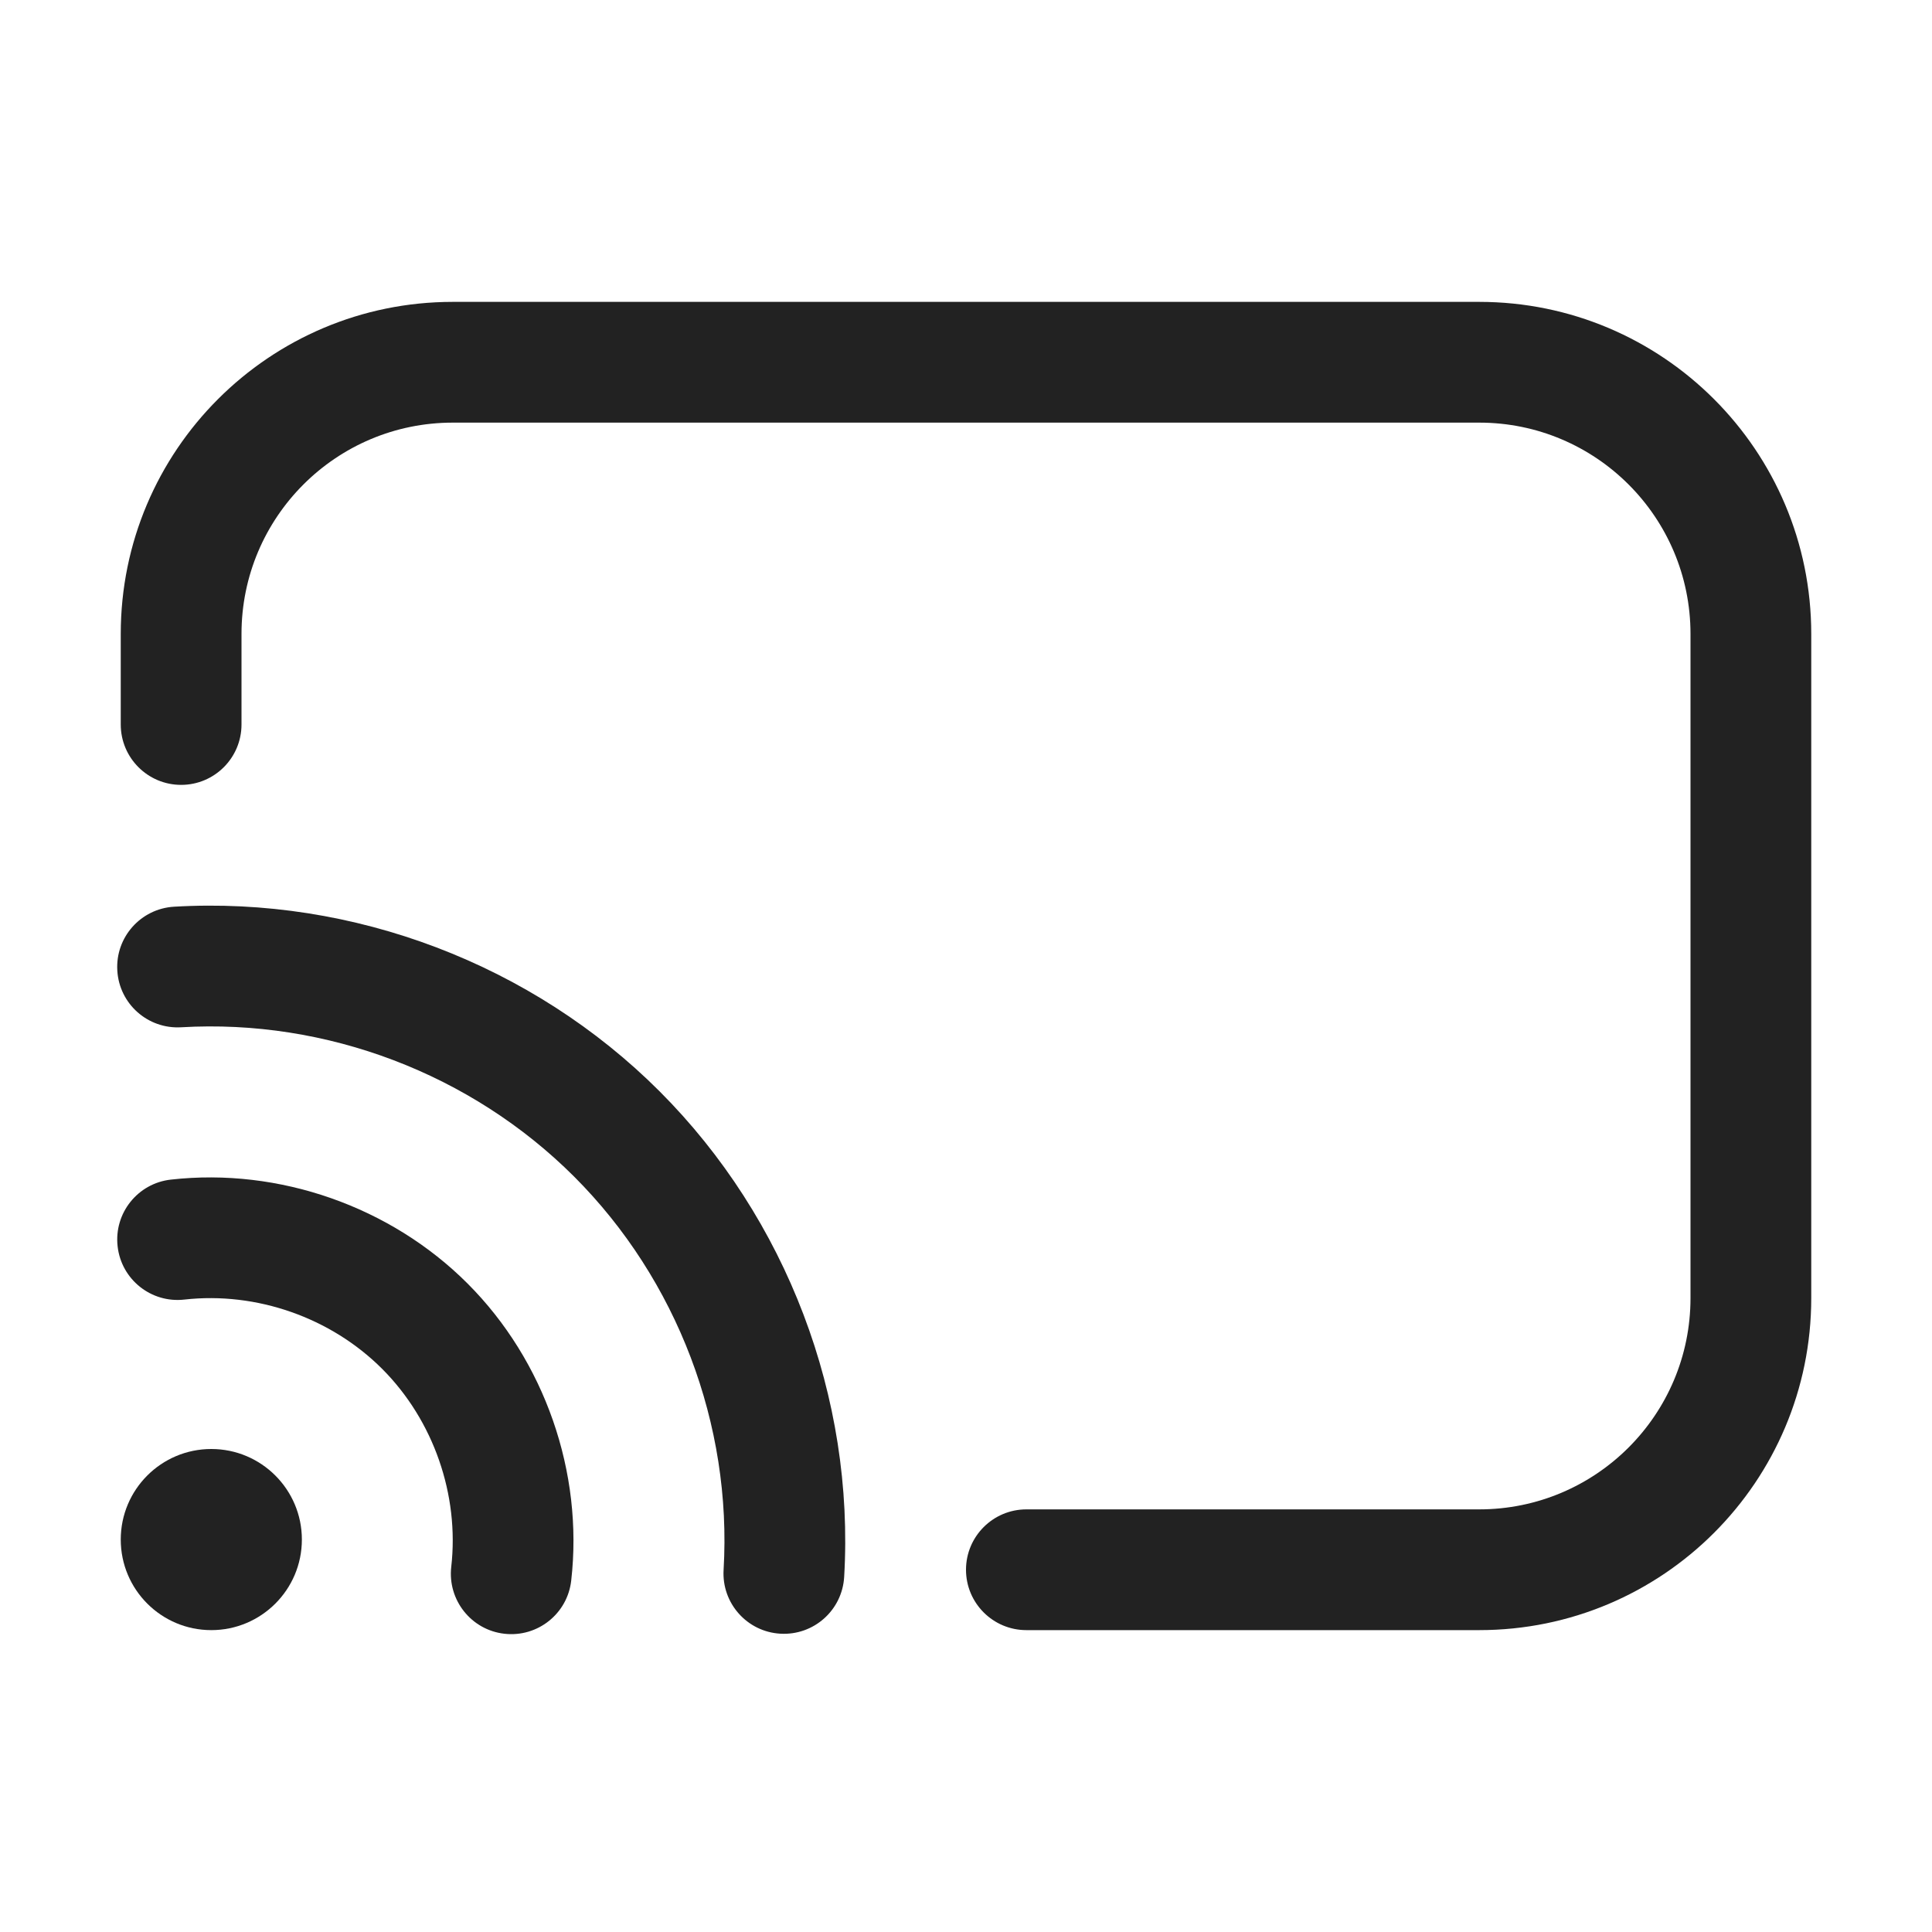
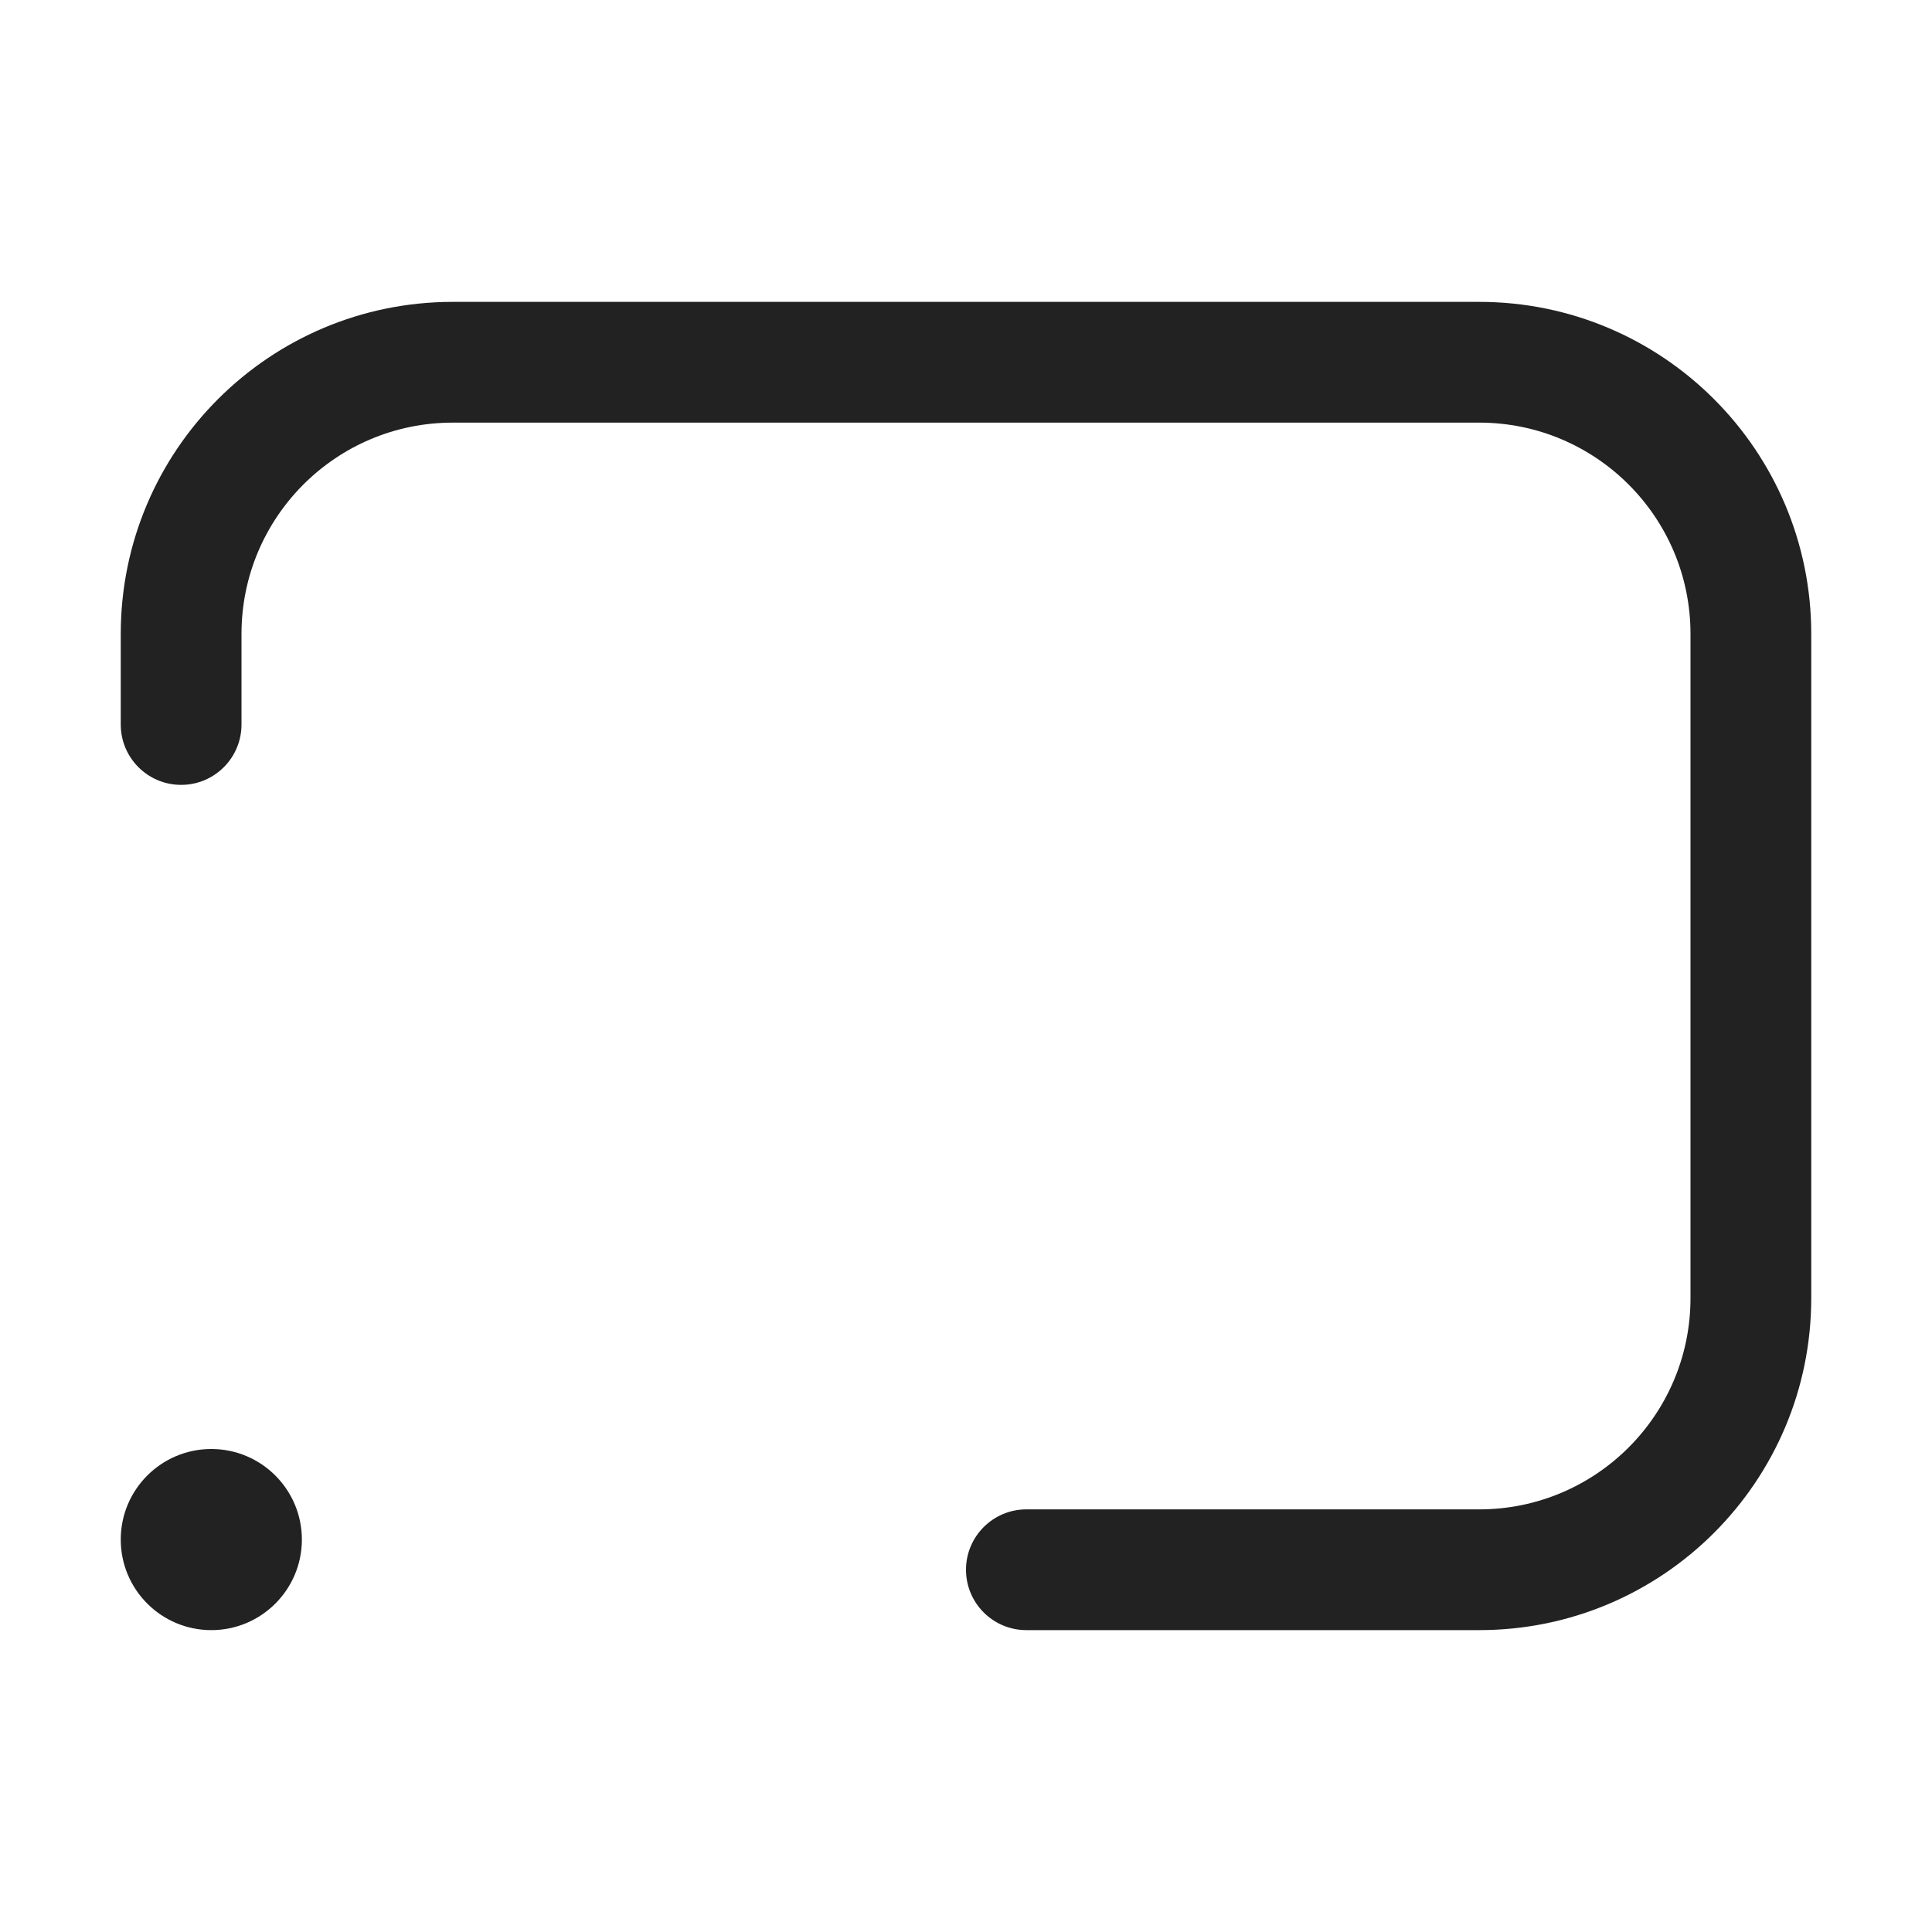
<svg xmlns="http://www.w3.org/2000/svg" width="32" height="32" viewBox="0 0 32 32" fill="none">
  <path d="M7.5 5C4.462 5 2 7.462 2 10.5V12C2 12.552 2.448 13 3 13C3.552 13 4 12.552 4 12V10.5C4 8.567 5.567 7 7.5 7H24.5C26.433 7 28 8.567 28 10.5V21.5C28 23.433 26.433 25 24.5 25H17C16.448 25 16 25.448 16 26C16 26.552 16.448 27 17 27H24.5C27.538 27 30 24.538 30 21.5V10.5C30 7.462 27.538 5 24.5 5H7.5Z" fill="#222222" />
-   <path d="M3.053 21.525C4.248 21.391 5.481 21.823 6.331 22.674C7.18 23.525 7.61 24.759 7.474 25.953C7.412 26.502 7.806 26.998 8.354 27.06C8.903 27.123 9.399 26.729 9.461 26.18C9.666 24.388 9.021 22.537 7.746 21.261C6.471 19.984 4.622 19.336 2.83 19.538C2.281 19.599 1.886 20.094 1.948 20.643C2.009 21.192 2.504 21.587 3.053 21.525Z" fill="#222222" />
-   <path d="M3 17.015C2.448 17.047 1.975 16.627 1.943 16.075C1.91 15.524 2.331 15.051 2.882 15.018C5.854 14.843 8.82 15.971 10.925 18.076C13.03 20.182 14.157 23.148 13.982 26.12C13.949 26.672 13.476 27.092 12.924 27.059C12.373 27.027 11.952 26.553 11.985 26.002C12.127 23.596 11.215 21.195 9.511 19.49C7.807 17.786 5.406 16.873 3 17.015Z" fill="#222222" />
  <path d="M3.5 27C4.328 27 5 26.328 5 25.5C5 24.672 4.328 24 3.5 24C2.671 24 2 24.672 2 25.5C2 26.328 2.671 27 3.5 27Z" fill="#222222" />
</svg>